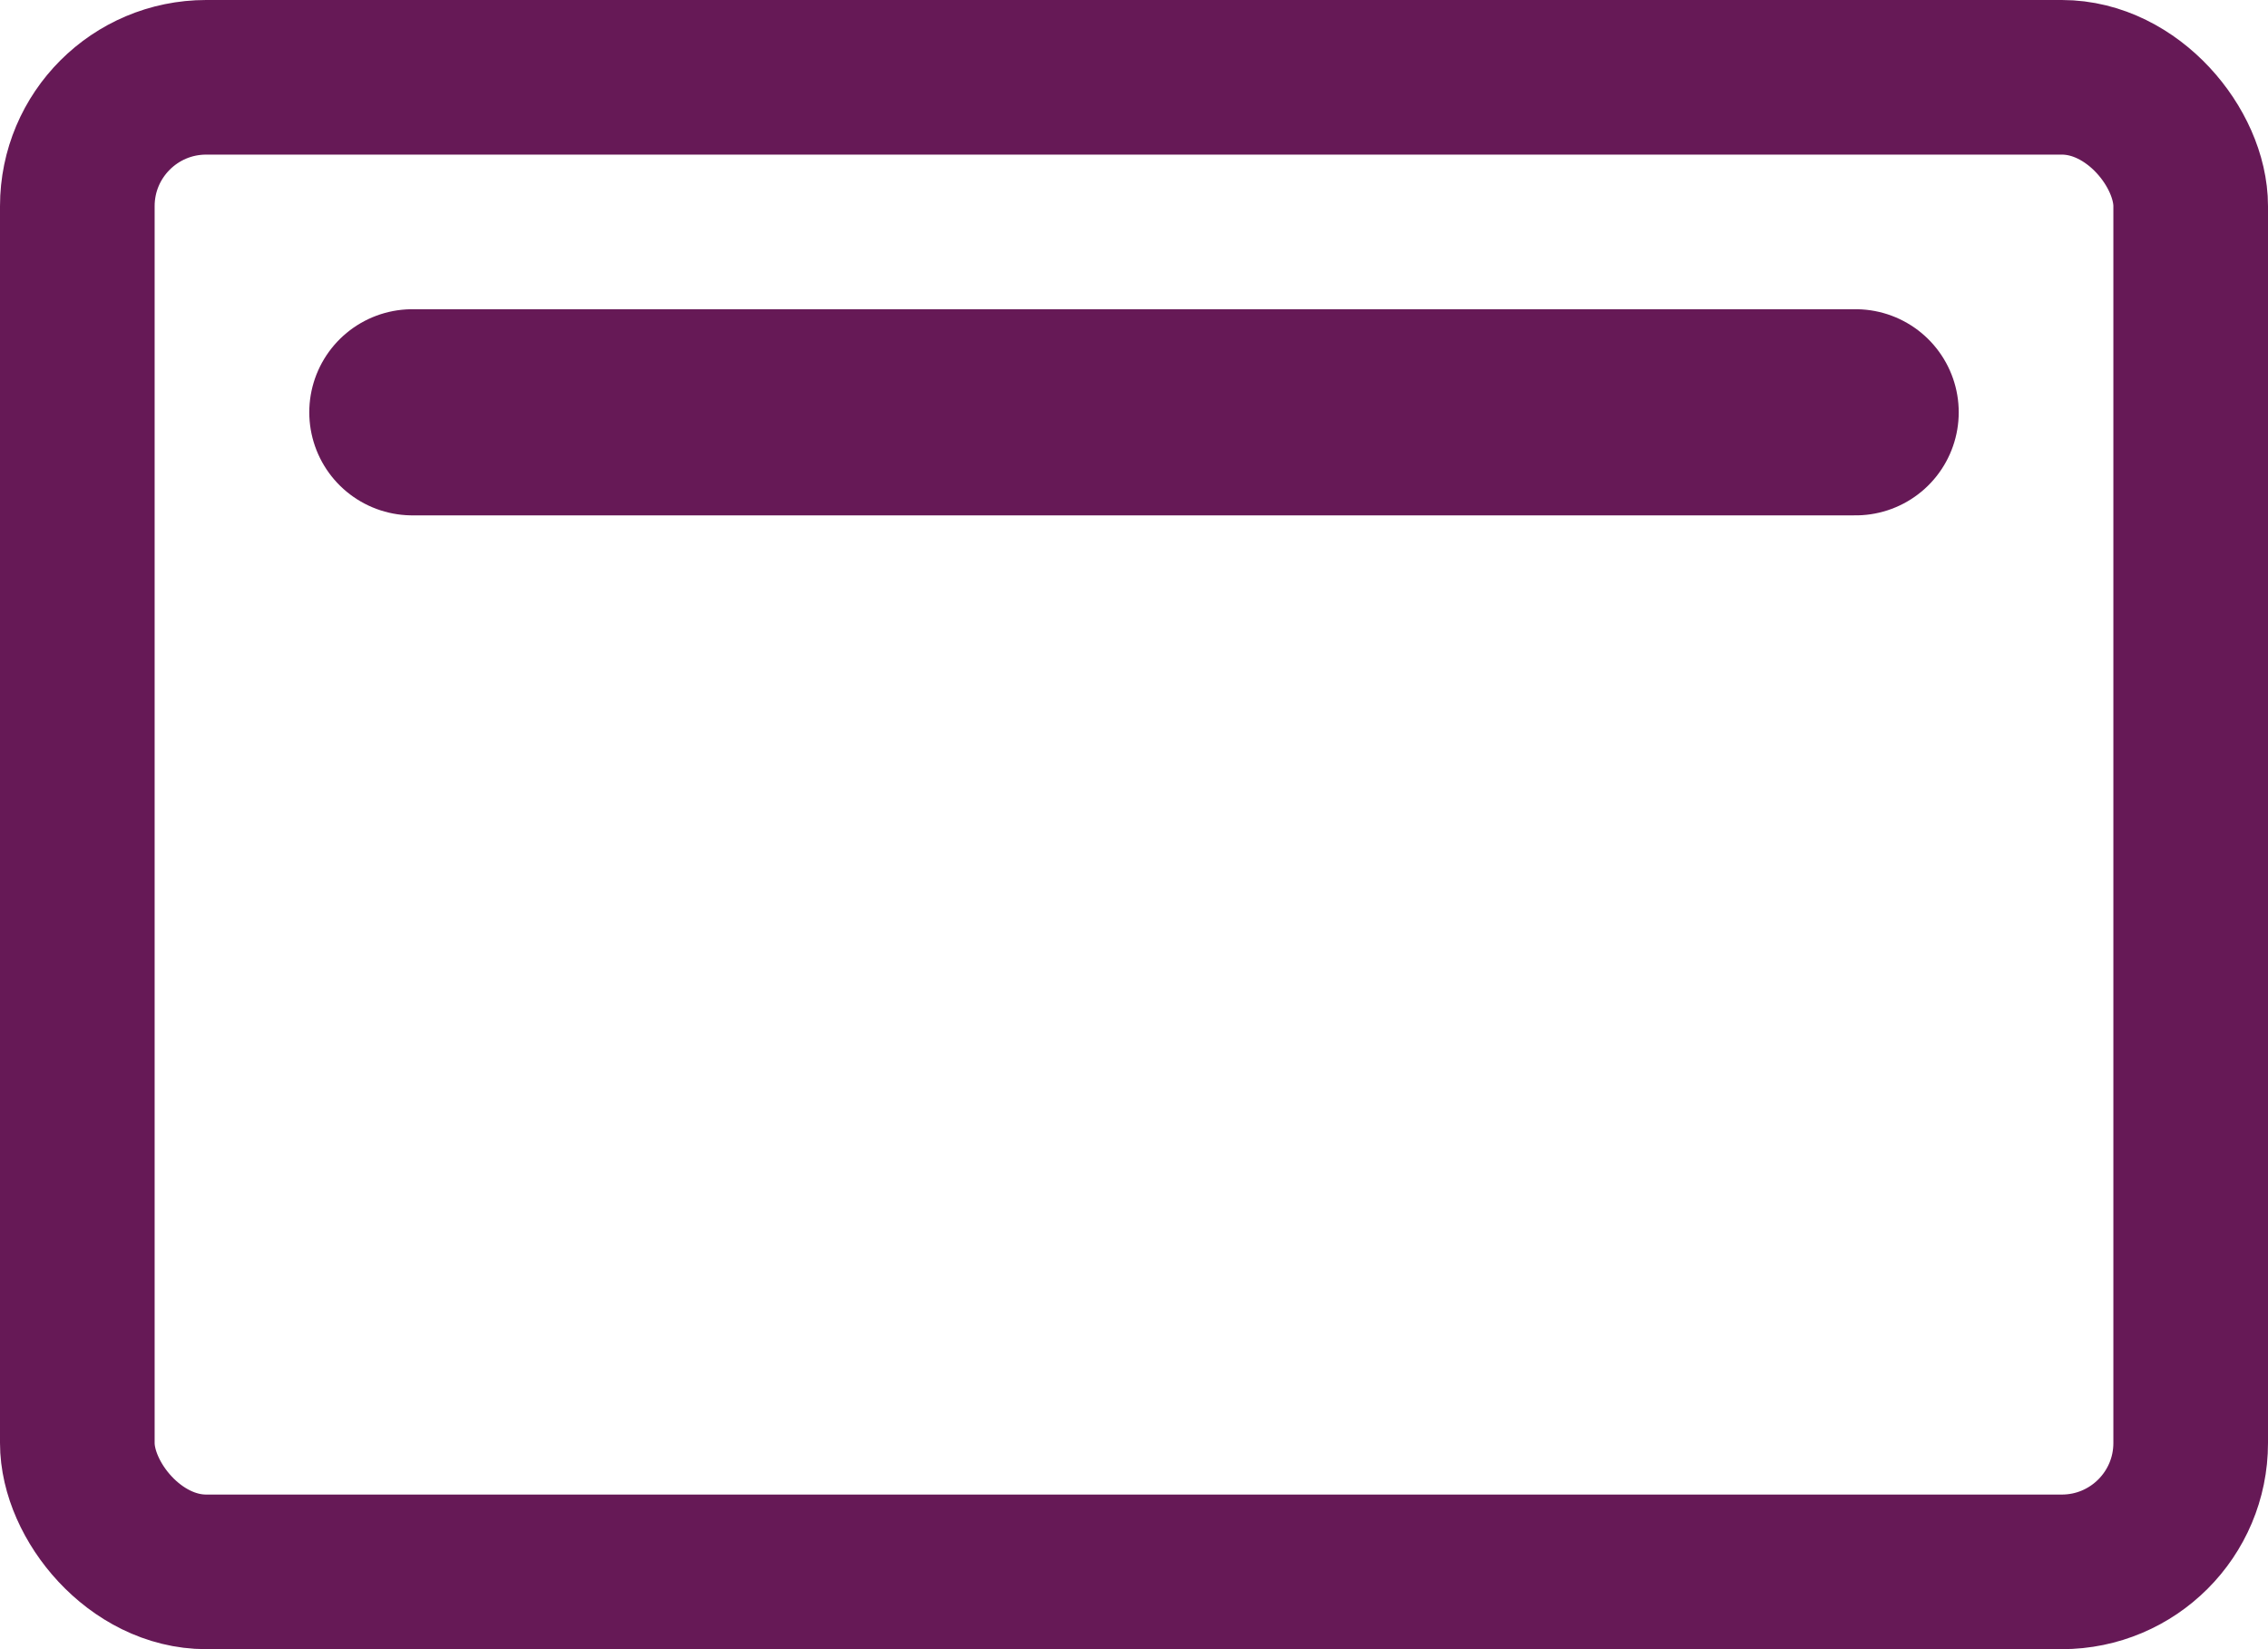
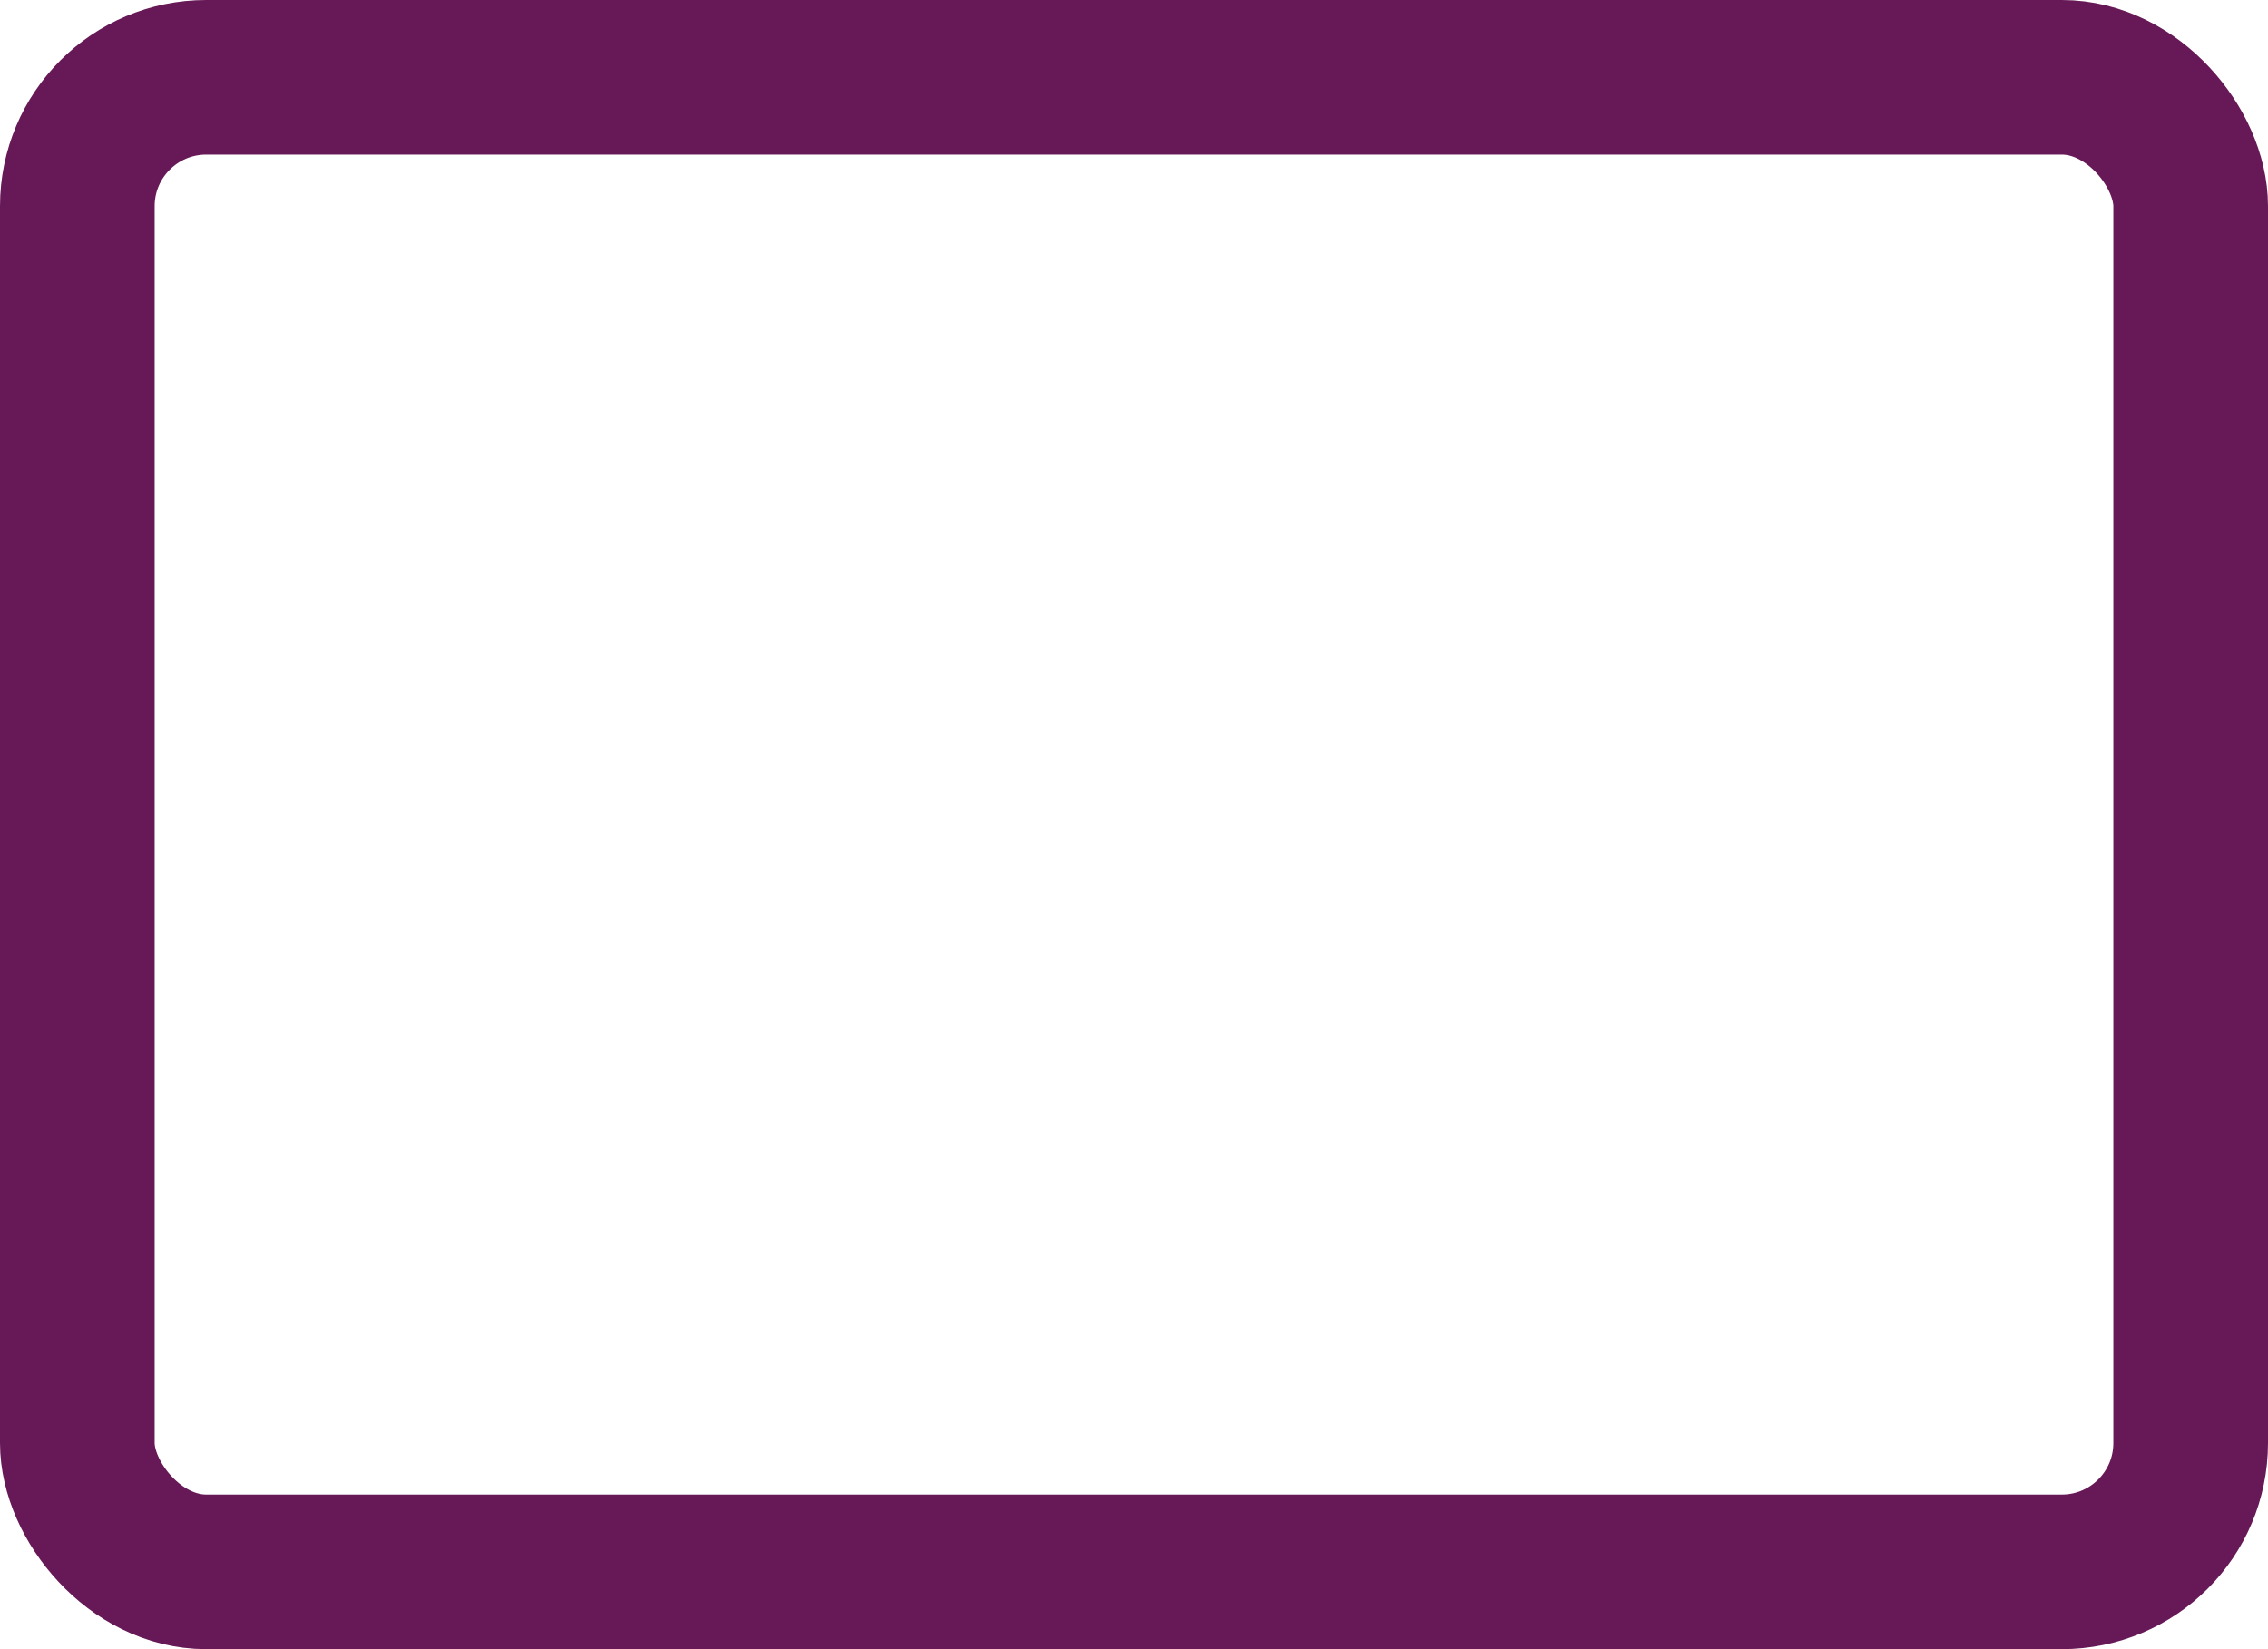
<svg xmlns="http://www.w3.org/2000/svg" width="22" height="16" viewBox="0 0 22 16" fill="none">
  <rect x="0.75" y="0.75" width="20.5" height="14.5" rx="1.25" stroke="#661956" stroke-width="1.5" />
-   <path d="M4 4H18" stroke="#661956" stroke-width="2" stroke-linecap="round" />
</svg>